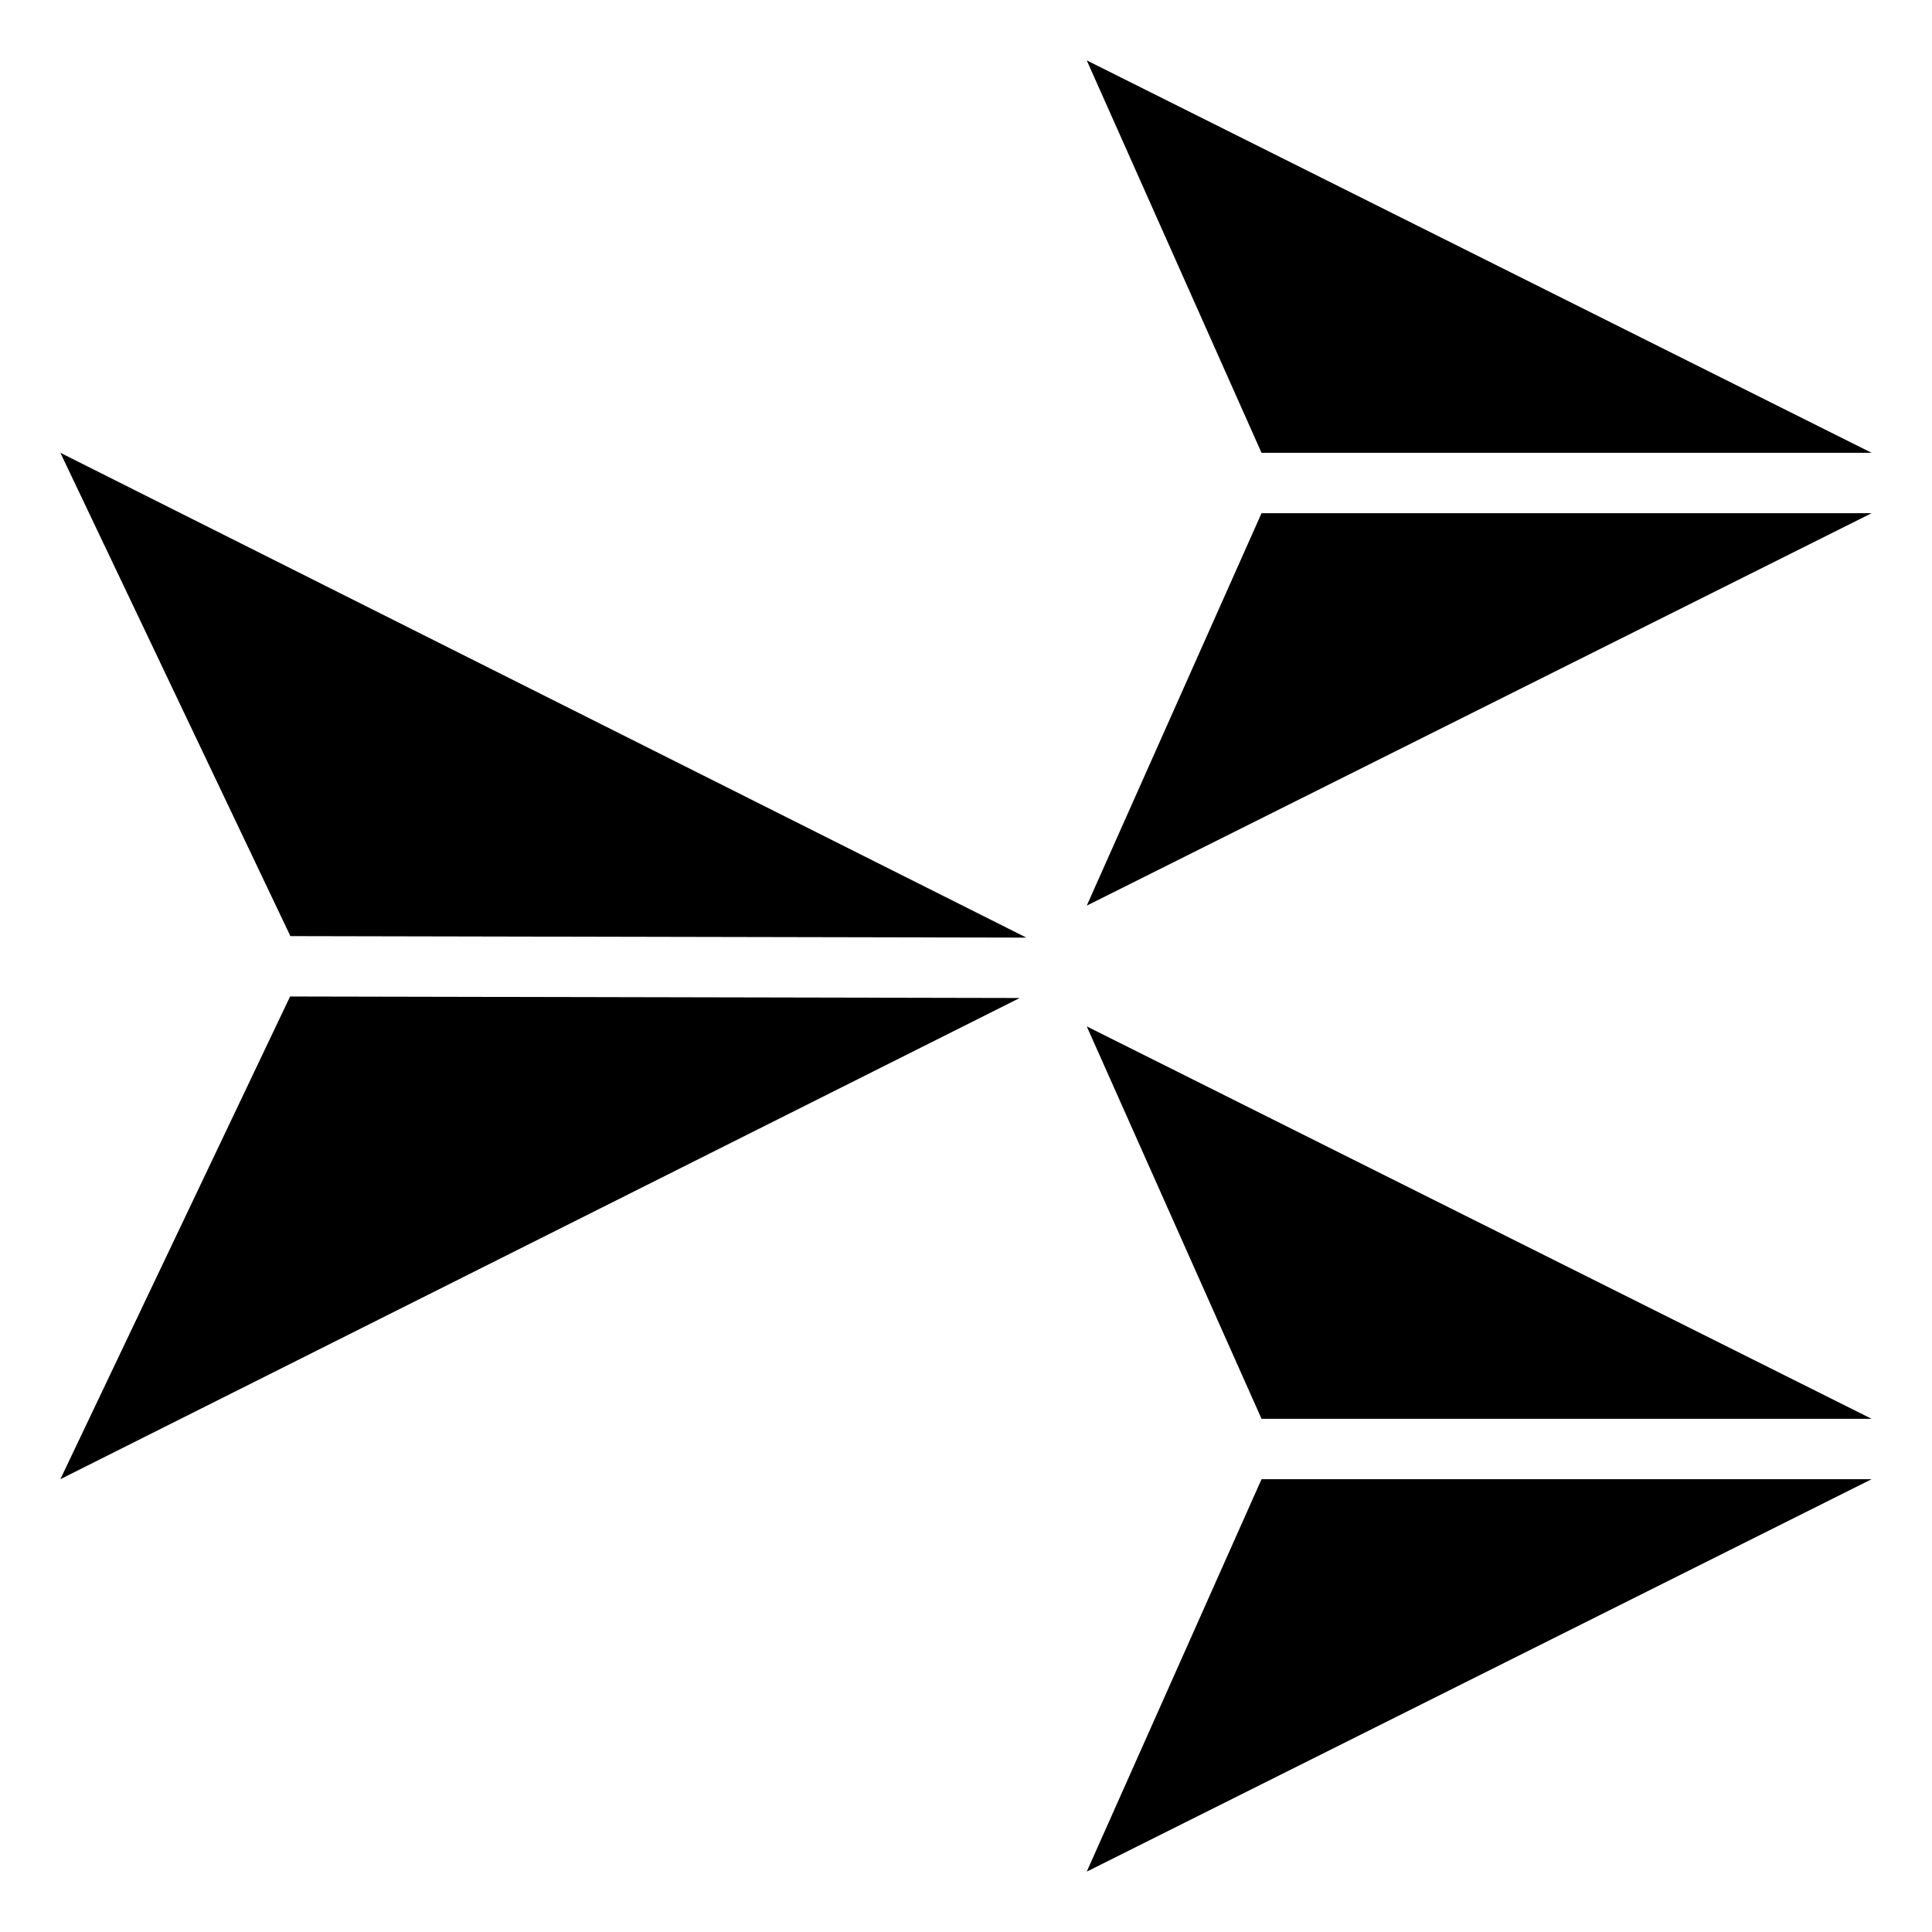
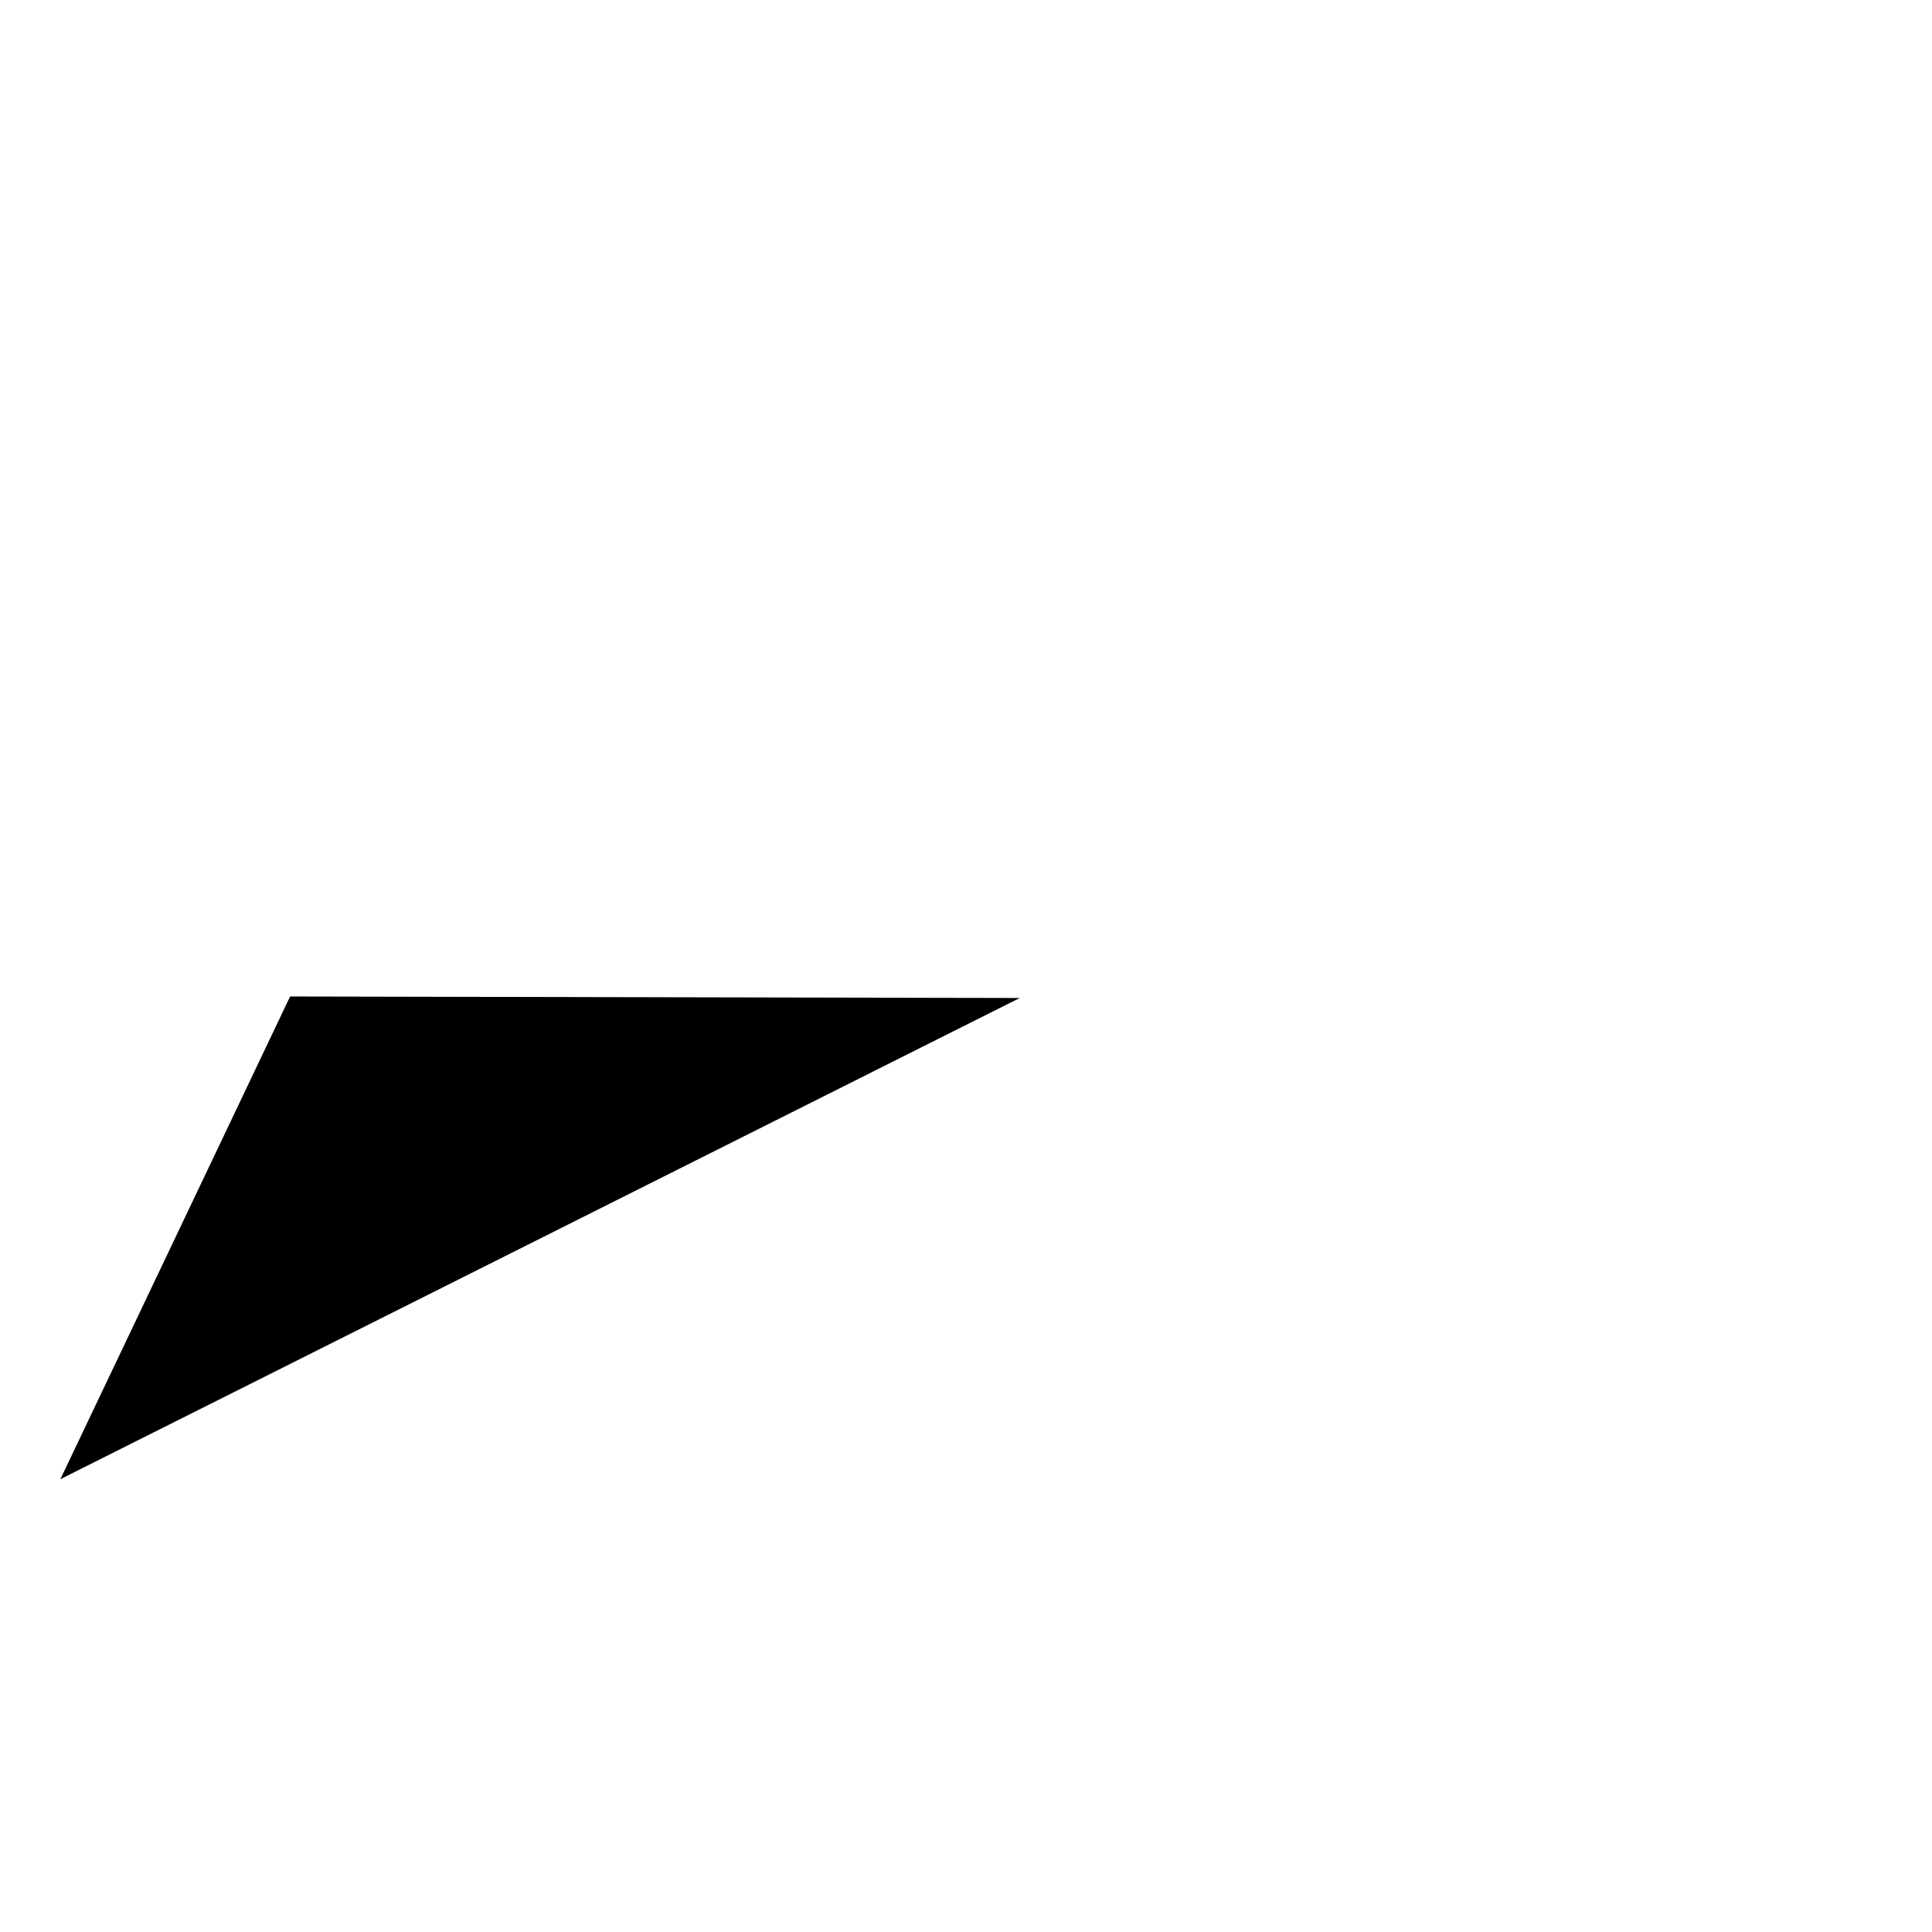
<svg xmlns="http://www.w3.org/2000/svg" viewBox="0 0 100 100" fill-rule="evenodd">
  <path d="m3.125 76.562 49.656-24.906-37.766-0.078z" />
-   <path d="m15.031 48.453 38.094 0.078-50-25.094z" />
-   <path d="m56.25 46.875 40.625-20.312h-31.578z" />
-   <path d="m65.297 23.438h31.578l-40.625-20.312z" />
-   <path d="m56.25 96.875 40.625-20.312h-31.578z" />
-   <path d="m65.297 73.438h31.578l-40.625-20.312z" />
</svg>